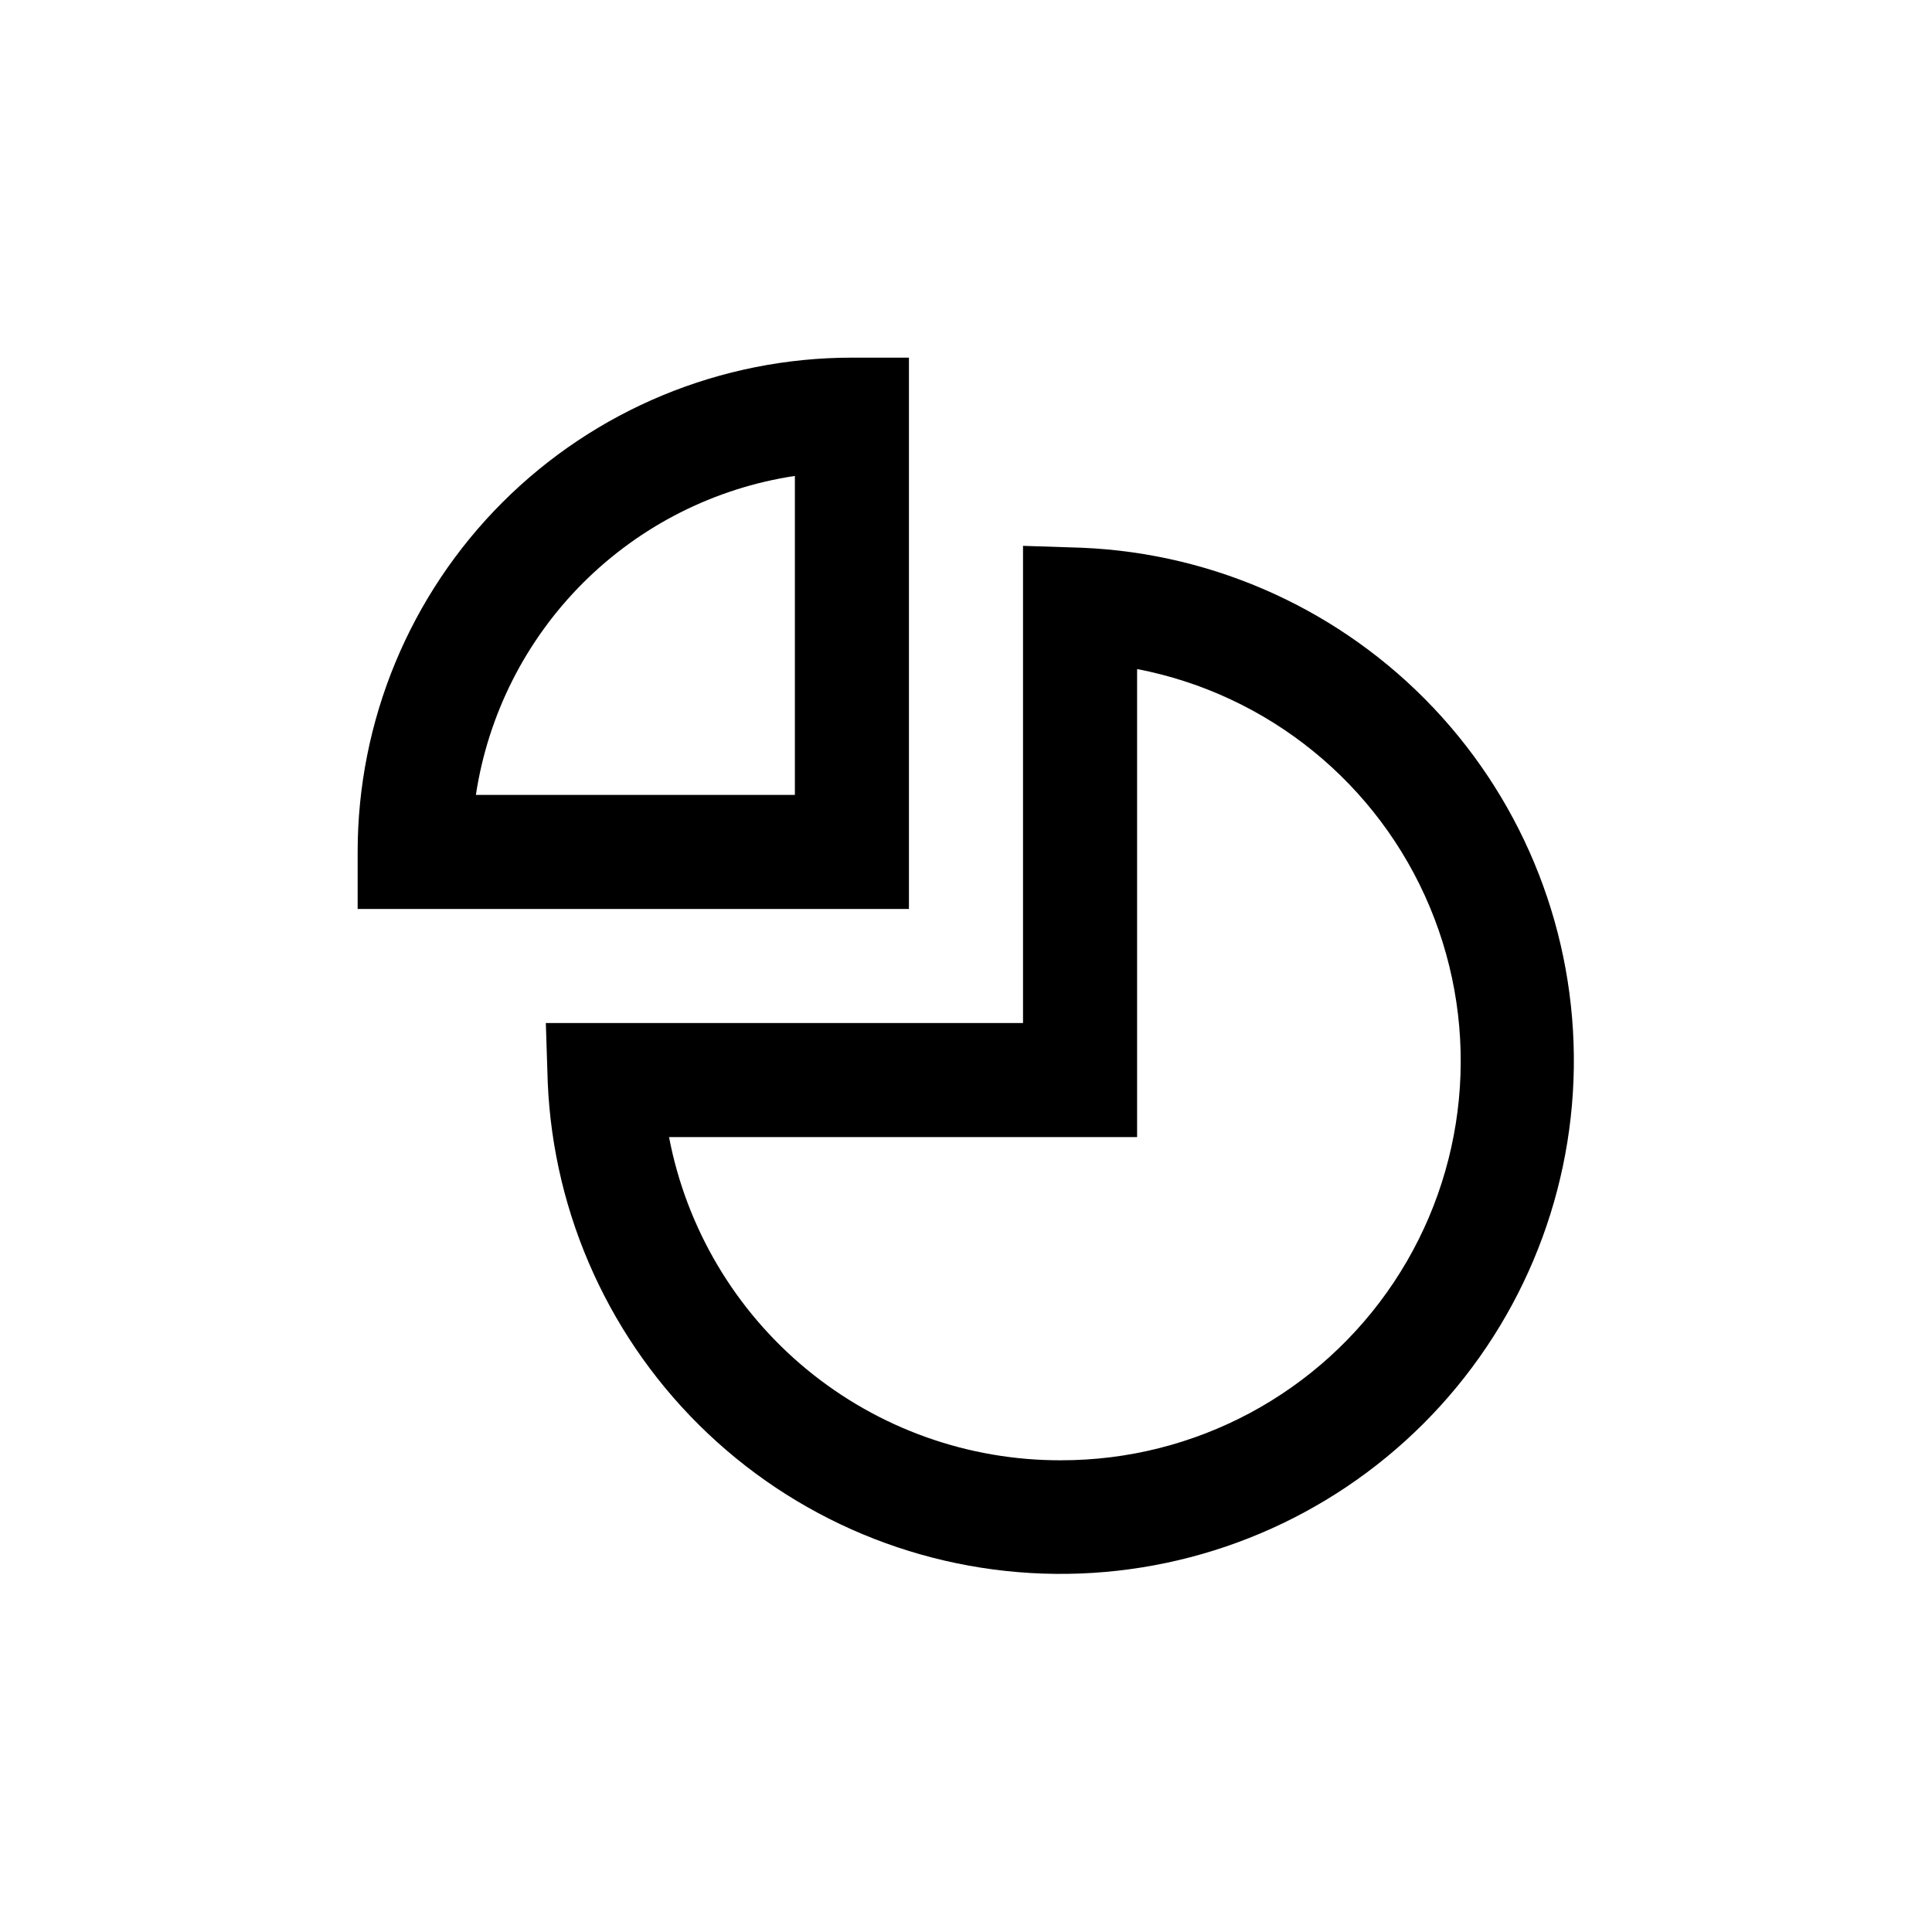
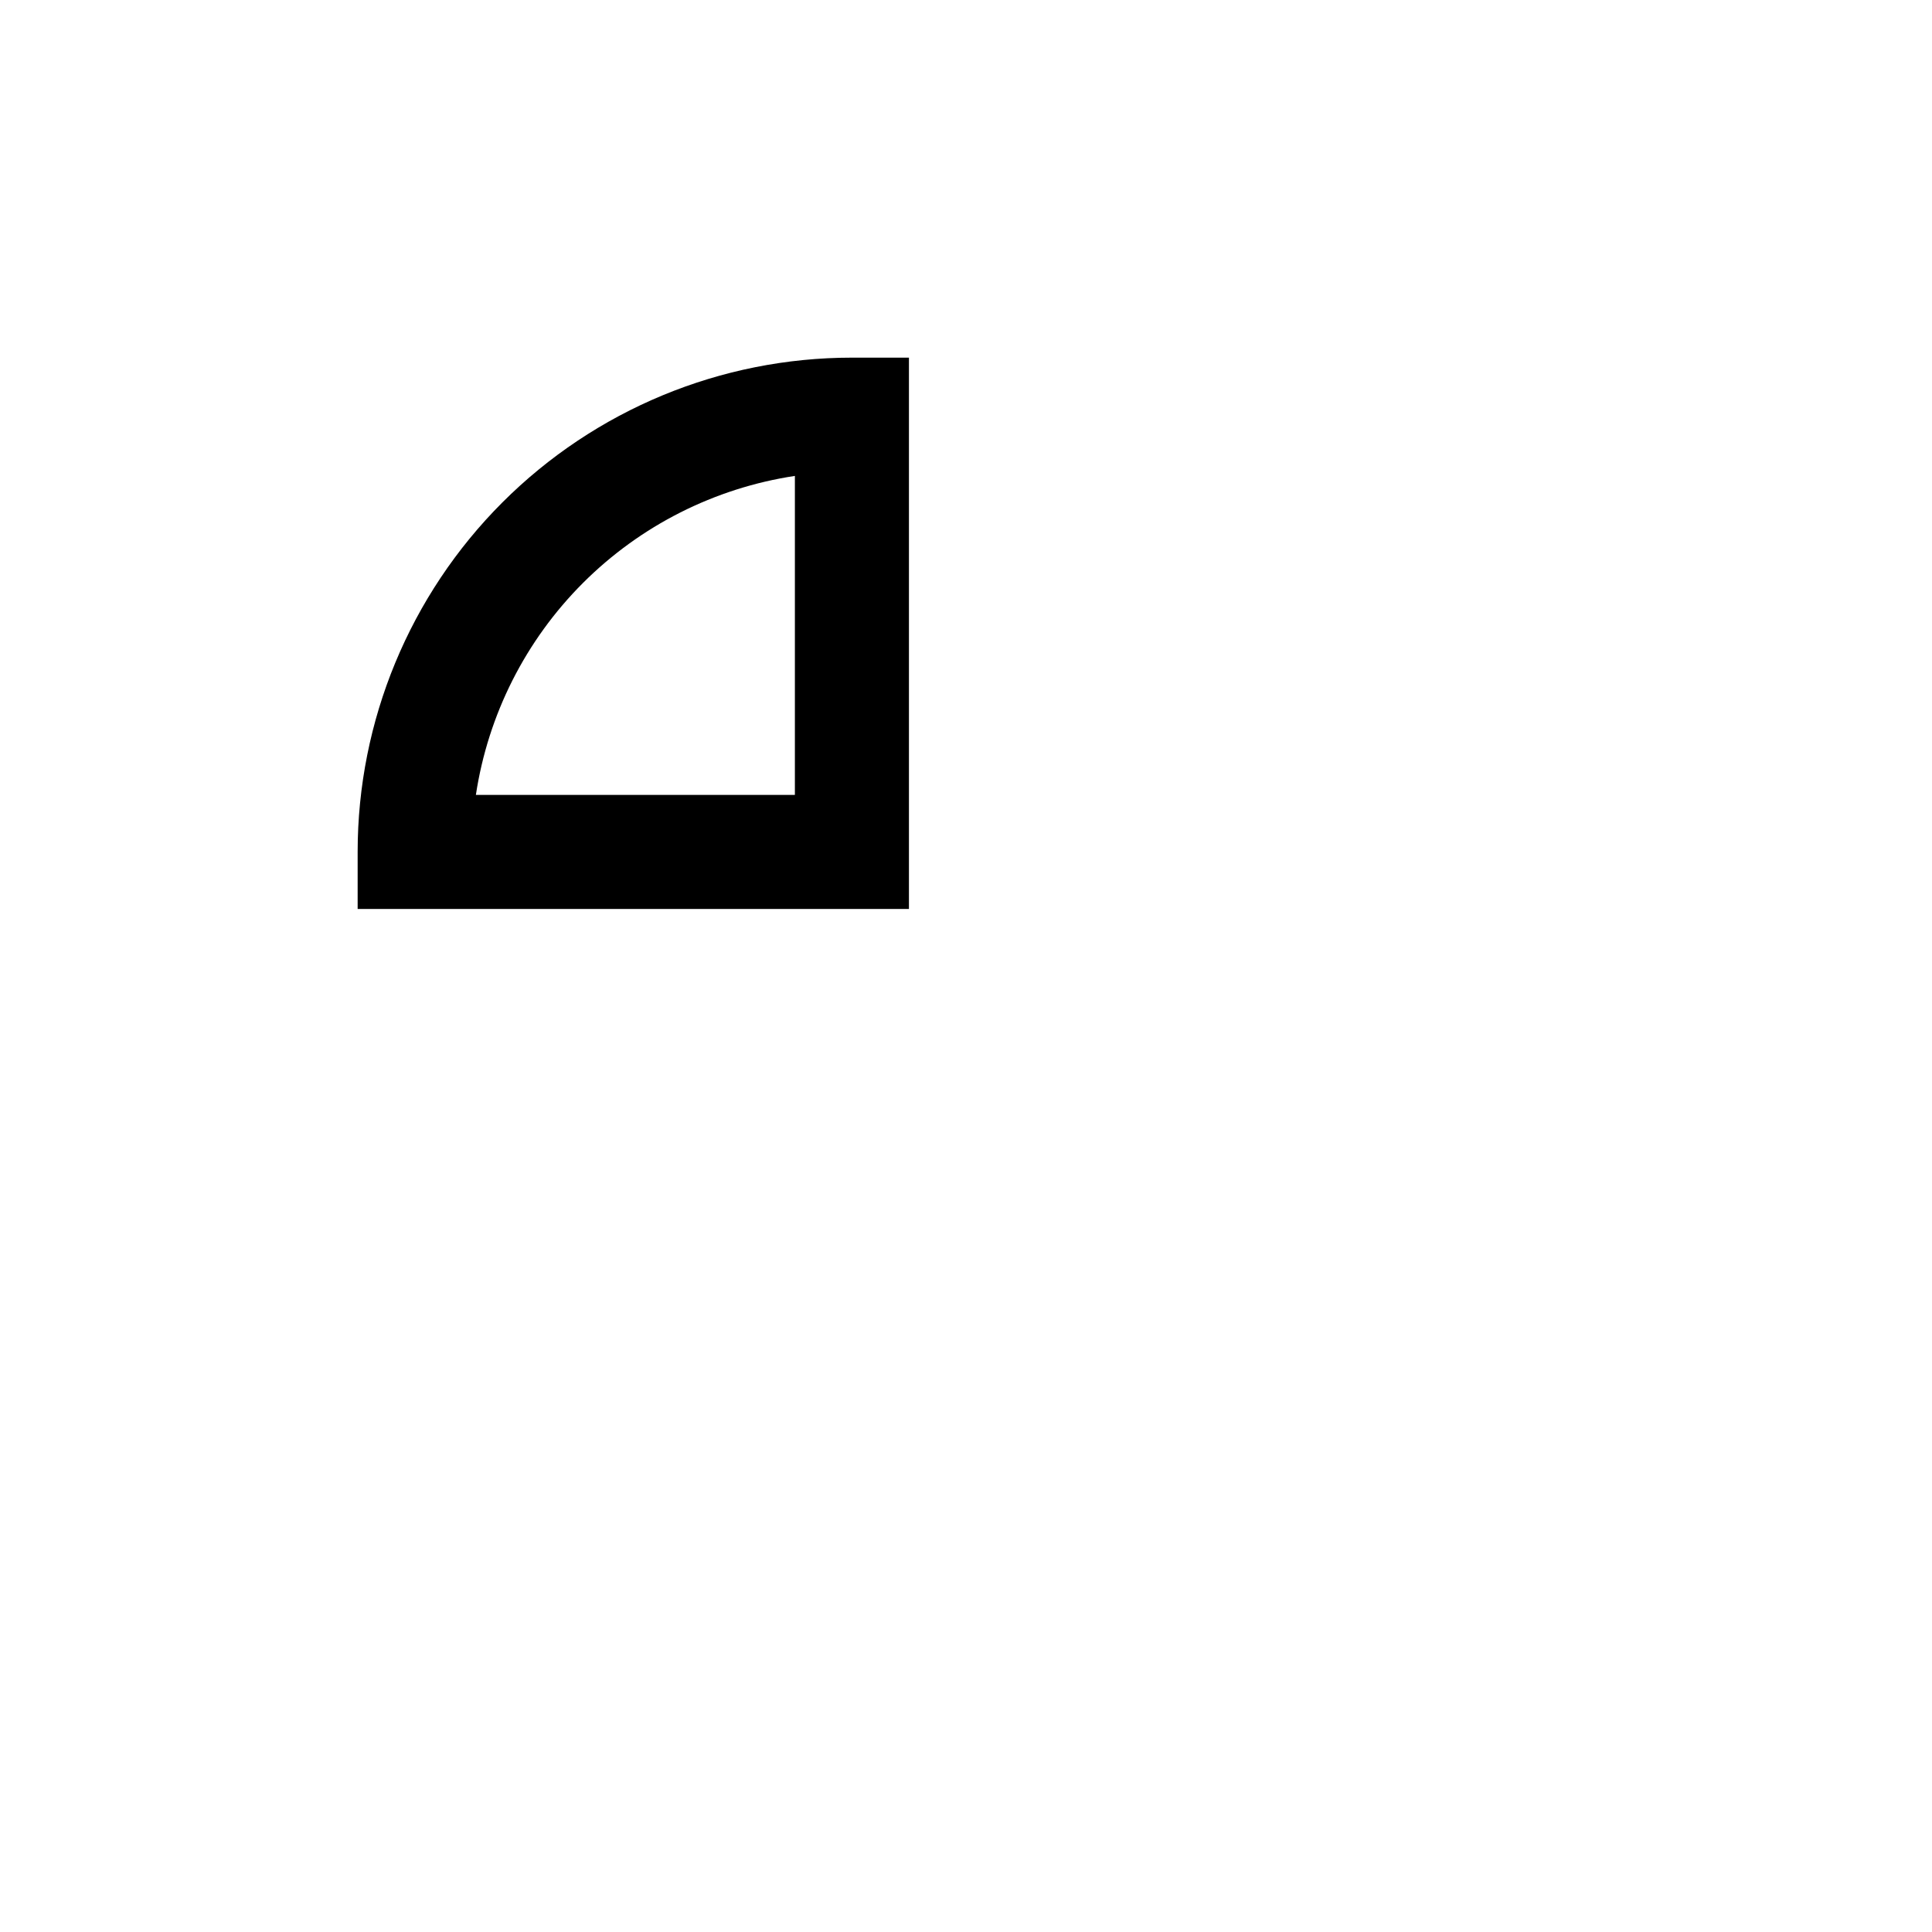
<svg xmlns="http://www.w3.org/2000/svg" fill="#000000" width="800px" height="800px" version="1.1" viewBox="144 144 512 512">
  <g>
    <path d="m384.88 238.78h-15.113c-34.742 0-68.059 13.801-92.625 38.363-24.562 24.566-38.363 57.883-38.363 92.625v15.113h146.1zm-30.227 115.88h-84.539c3.219-21.27 13.164-40.953 28.375-56.164 15.211-15.211 34.895-25.156 56.164-28.375z" />
-     <path d="m430.83 289.16-15.719-0.504v126.46h-126.46l0.504 15.719c1.5 35.379 16.738 68.777 42.477 93.102 25.738 24.32 59.945 37.648 95.352 37.148 35.41-0.5 69.227-14.789 94.266-39.828 25.039-25.039 39.328-58.855 39.828-94.266 0.5-35.406-12.828-69.613-37.148-95.352-24.324-25.738-57.723-40.977-93.102-42.477zm-5.644 241.83c-24.582 0.074-48.422-8.445-67.391-24.086-18.969-15.637-31.879-37.414-36.492-61.562h124.04v-124.04c34.781 6.707 63.898 30.375 77.57 63.055 13.668 32.676 10.078 70.027-9.562 99.504-19.645 29.477-52.738 47.164-88.16 47.125z" />
  </g>
</svg>